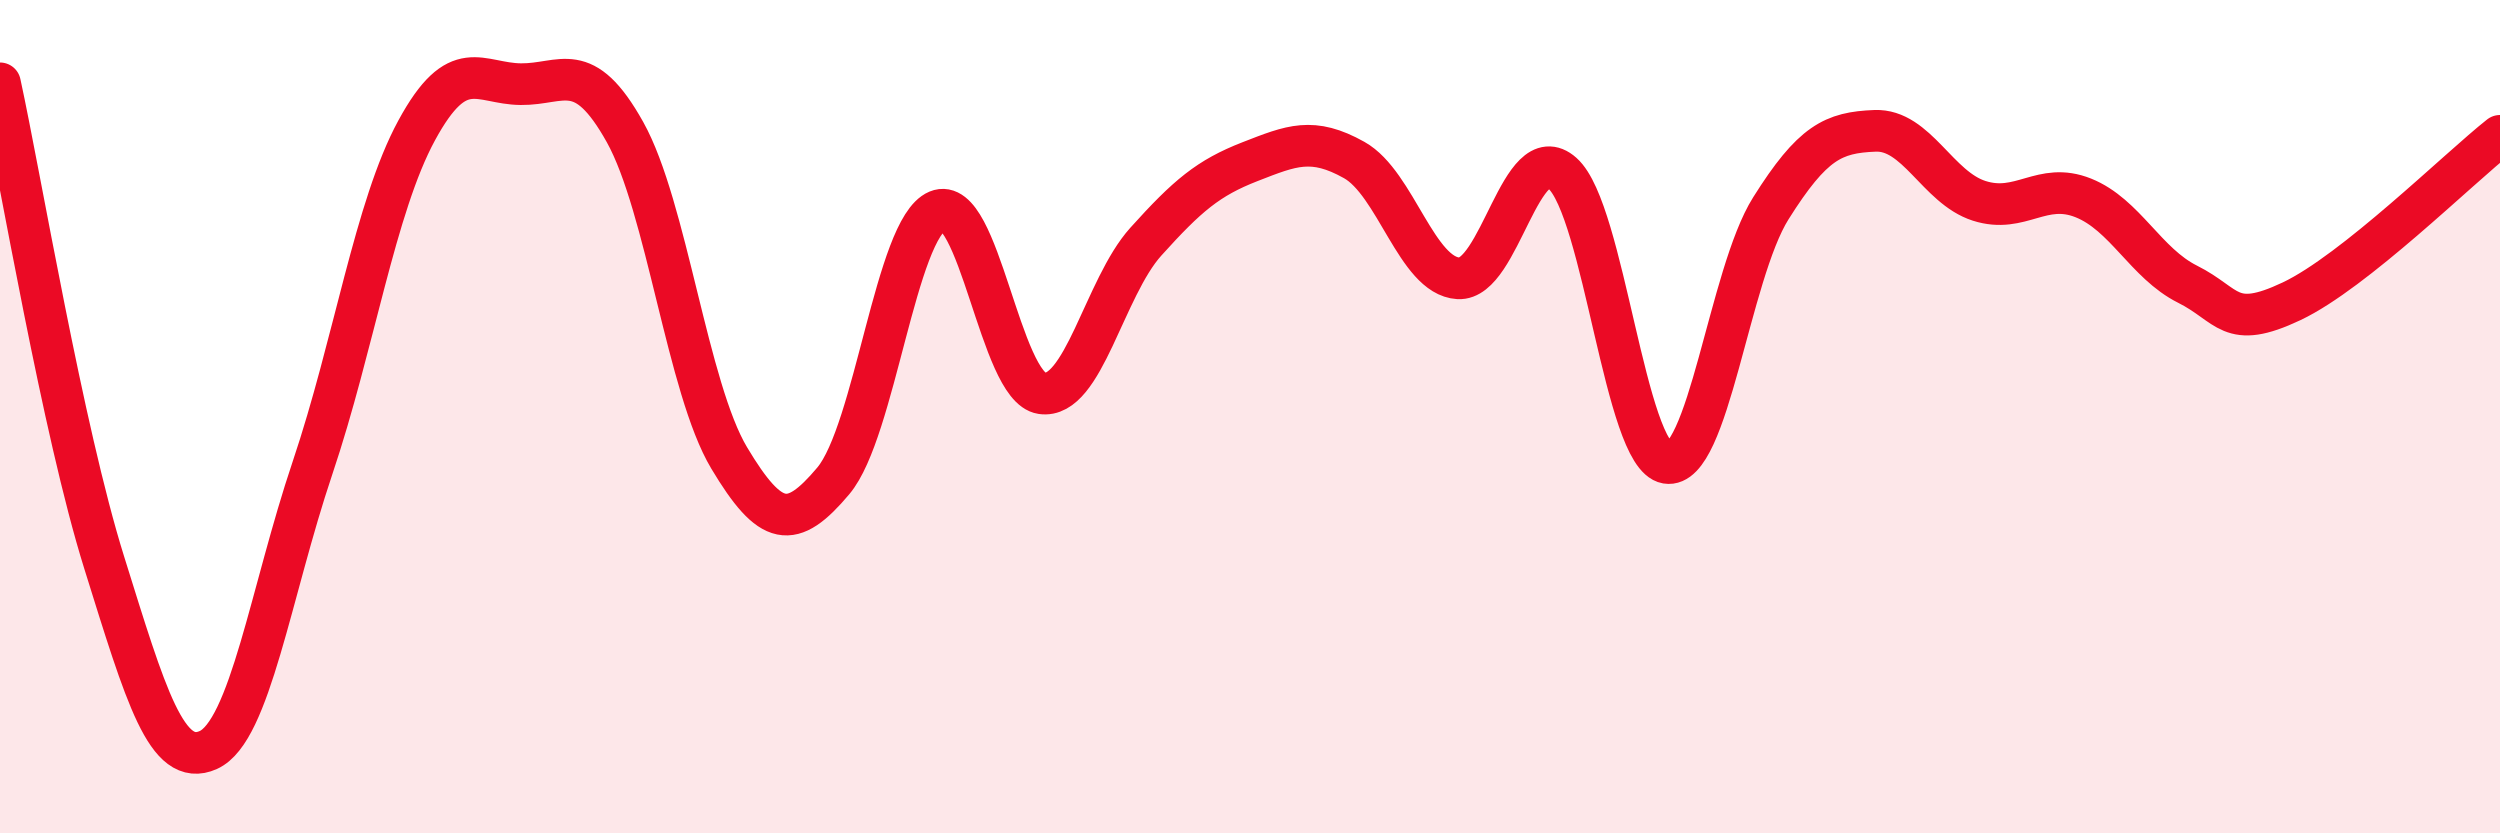
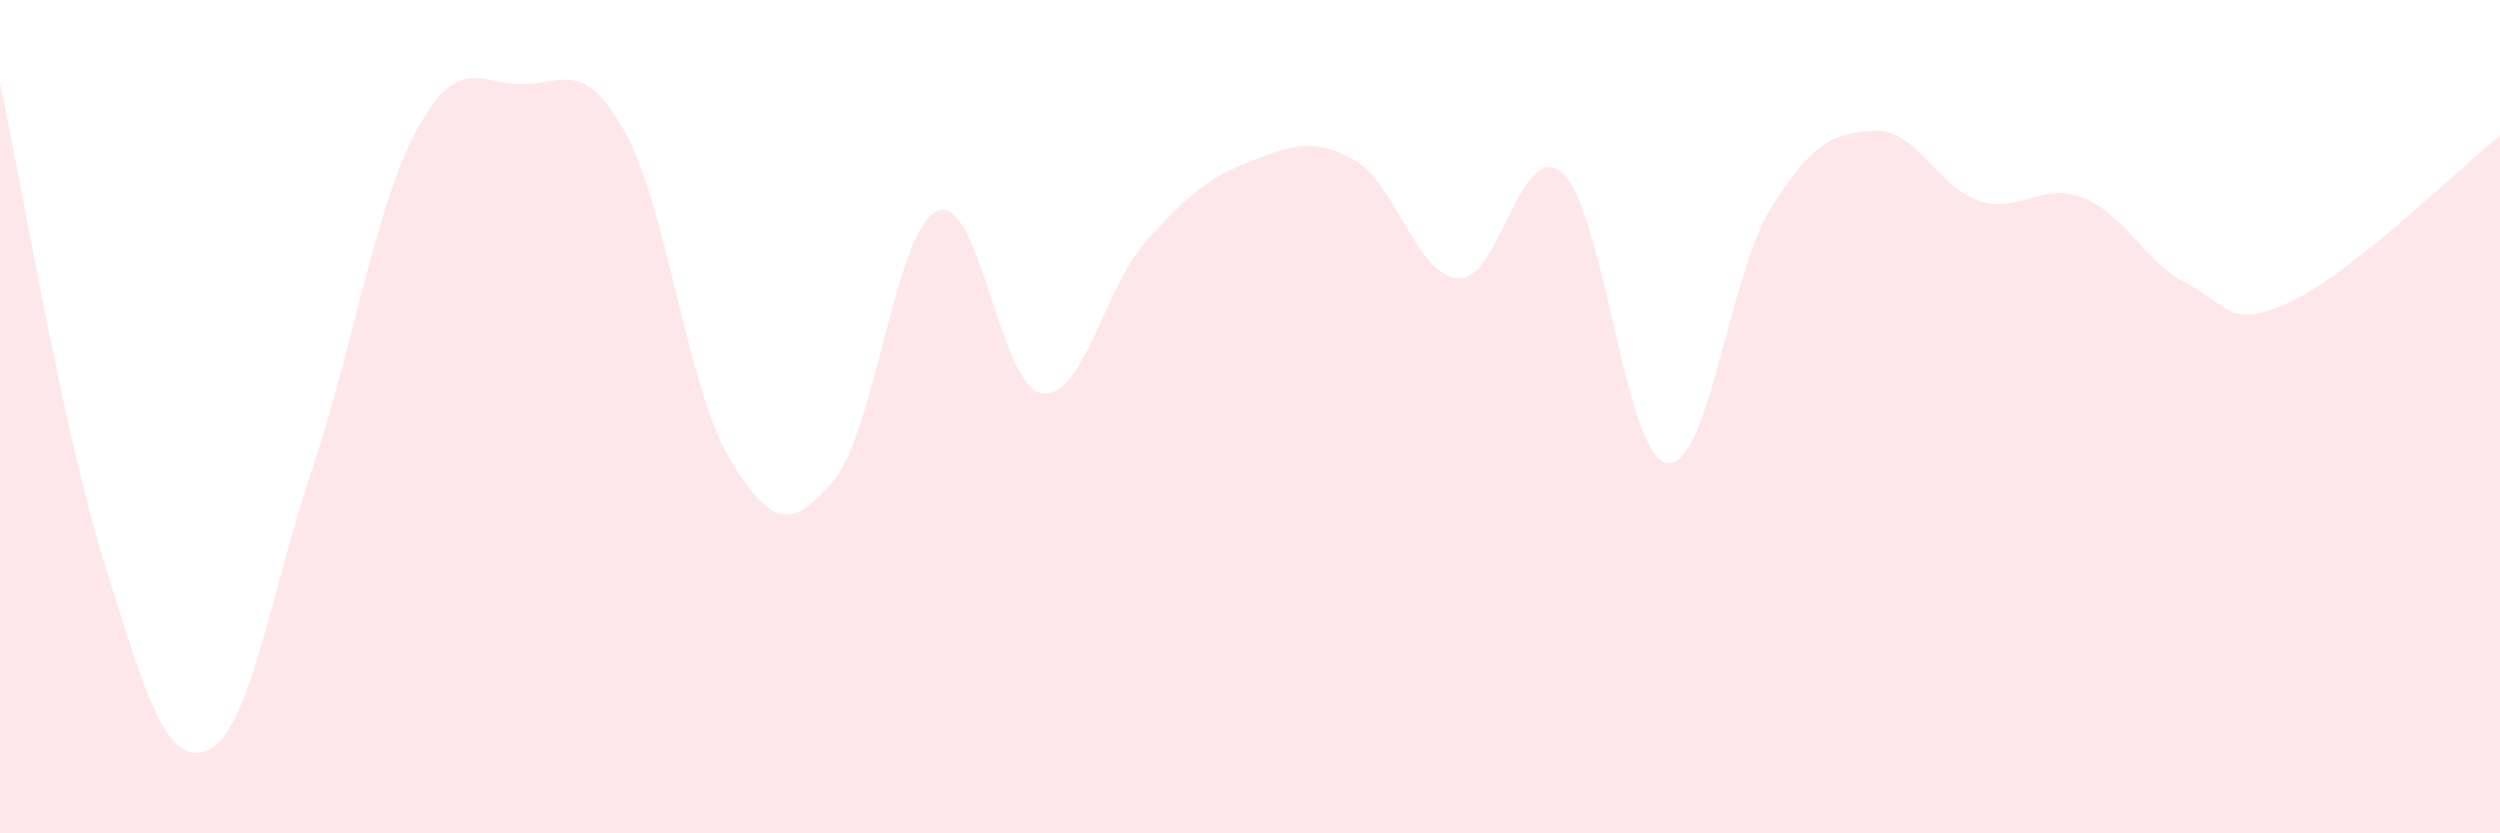
<svg xmlns="http://www.w3.org/2000/svg" width="60" height="20" viewBox="0 0 60 20">
  <path d="M 0,2 C 0.5,4.3 1.5,10.3 2.5,13.5 C 3.5,16.7 4,18.45 5,18 C 6,17.55 6.5,14.2 7.5,11.23 C 8.5,8.26 9,4.97 10,3.13 C 11,1.29 11.5,2.01 12.5,2.02 C 13.5,2.03 14,1.38 15,3.17 C 16,4.96 16.5,9.32 17.5,10.99 C 18.5,12.66 19,12.73 20,11.54 C 21,10.35 21.5,5.48 22.5,5.06 C 23.5,4.64 24,9.29 25,9.44 C 26,9.59 26.5,6.91 27.5,5.8 C 28.5,4.69 29,4.27 30,3.88 C 31,3.49 31.5,3.28 32.5,3.84 C 33.5,4.4 34,6.62 35,6.68 C 36,6.74 36.5,3.27 37.5,4.16 C 38.5,5.05 39,10.94 40,11.11 C 41,11.28 41.5,6.59 42.5,5 C 43.5,3.41 44,3.18 45,3.14 C 46,3.1 46.5,4.5 47.5,4.82 C 48.5,5.14 49,4.35 50,4.75 C 51,5.15 51.5,6.32 52.5,6.82 C 53.5,7.32 53.5,7.94 55,7.23 C 56.5,6.52 59,4.05 60,3.26L60 20L0 20Z" fill="#EB0A25" opacity="0.1" stroke-linecap="round" stroke-linejoin="round" />
-   <path d="M 0,2 C 0.5,4.3 1.5,10.3 2.5,13.5 C 3.5,16.7 4,18.45 5,18 C 6,17.55 6.5,14.2 7.5,11.23 C 8.5,8.26 9,4.97 10,3.13 C 11,1.29 11.5,2.01 12.5,2.02 C 13.5,2.03 14,1.38 15,3.17 C 16,4.96 16.5,9.32 17.5,10.99 C 18.5,12.66 19,12.73 20,11.54 C 21,10.35 21.5,5.48 22.5,5.06 C 23.5,4.64 24,9.29 25,9.44 C 26,9.59 26.5,6.91 27.5,5.8 C 28.5,4.69 29,4.27 30,3.88 C 31,3.49 31.5,3.28 32.5,3.84 C 33.5,4.4 34,6.62 35,6.68 C 36,6.74 36.5,3.27 37.5,4.16 C 38.5,5.05 39,10.94 40,11.11 C 41,11.28 41.5,6.59 42.5,5 C 43.5,3.41 44,3.18 45,3.14 C 46,3.1 46.5,4.5 47.5,4.82 C 48.5,5.14 49,4.35 50,4.75 C 51,5.15 51.5,6.32 52.5,6.82 C 53.5,7.32 53.5,7.94 55,7.23 C 56.5,6.52 59,4.05 60,3.26" stroke="#EB0A25" stroke-width="1" fill="none" stroke-linecap="round" stroke-linejoin="round" />
</svg>